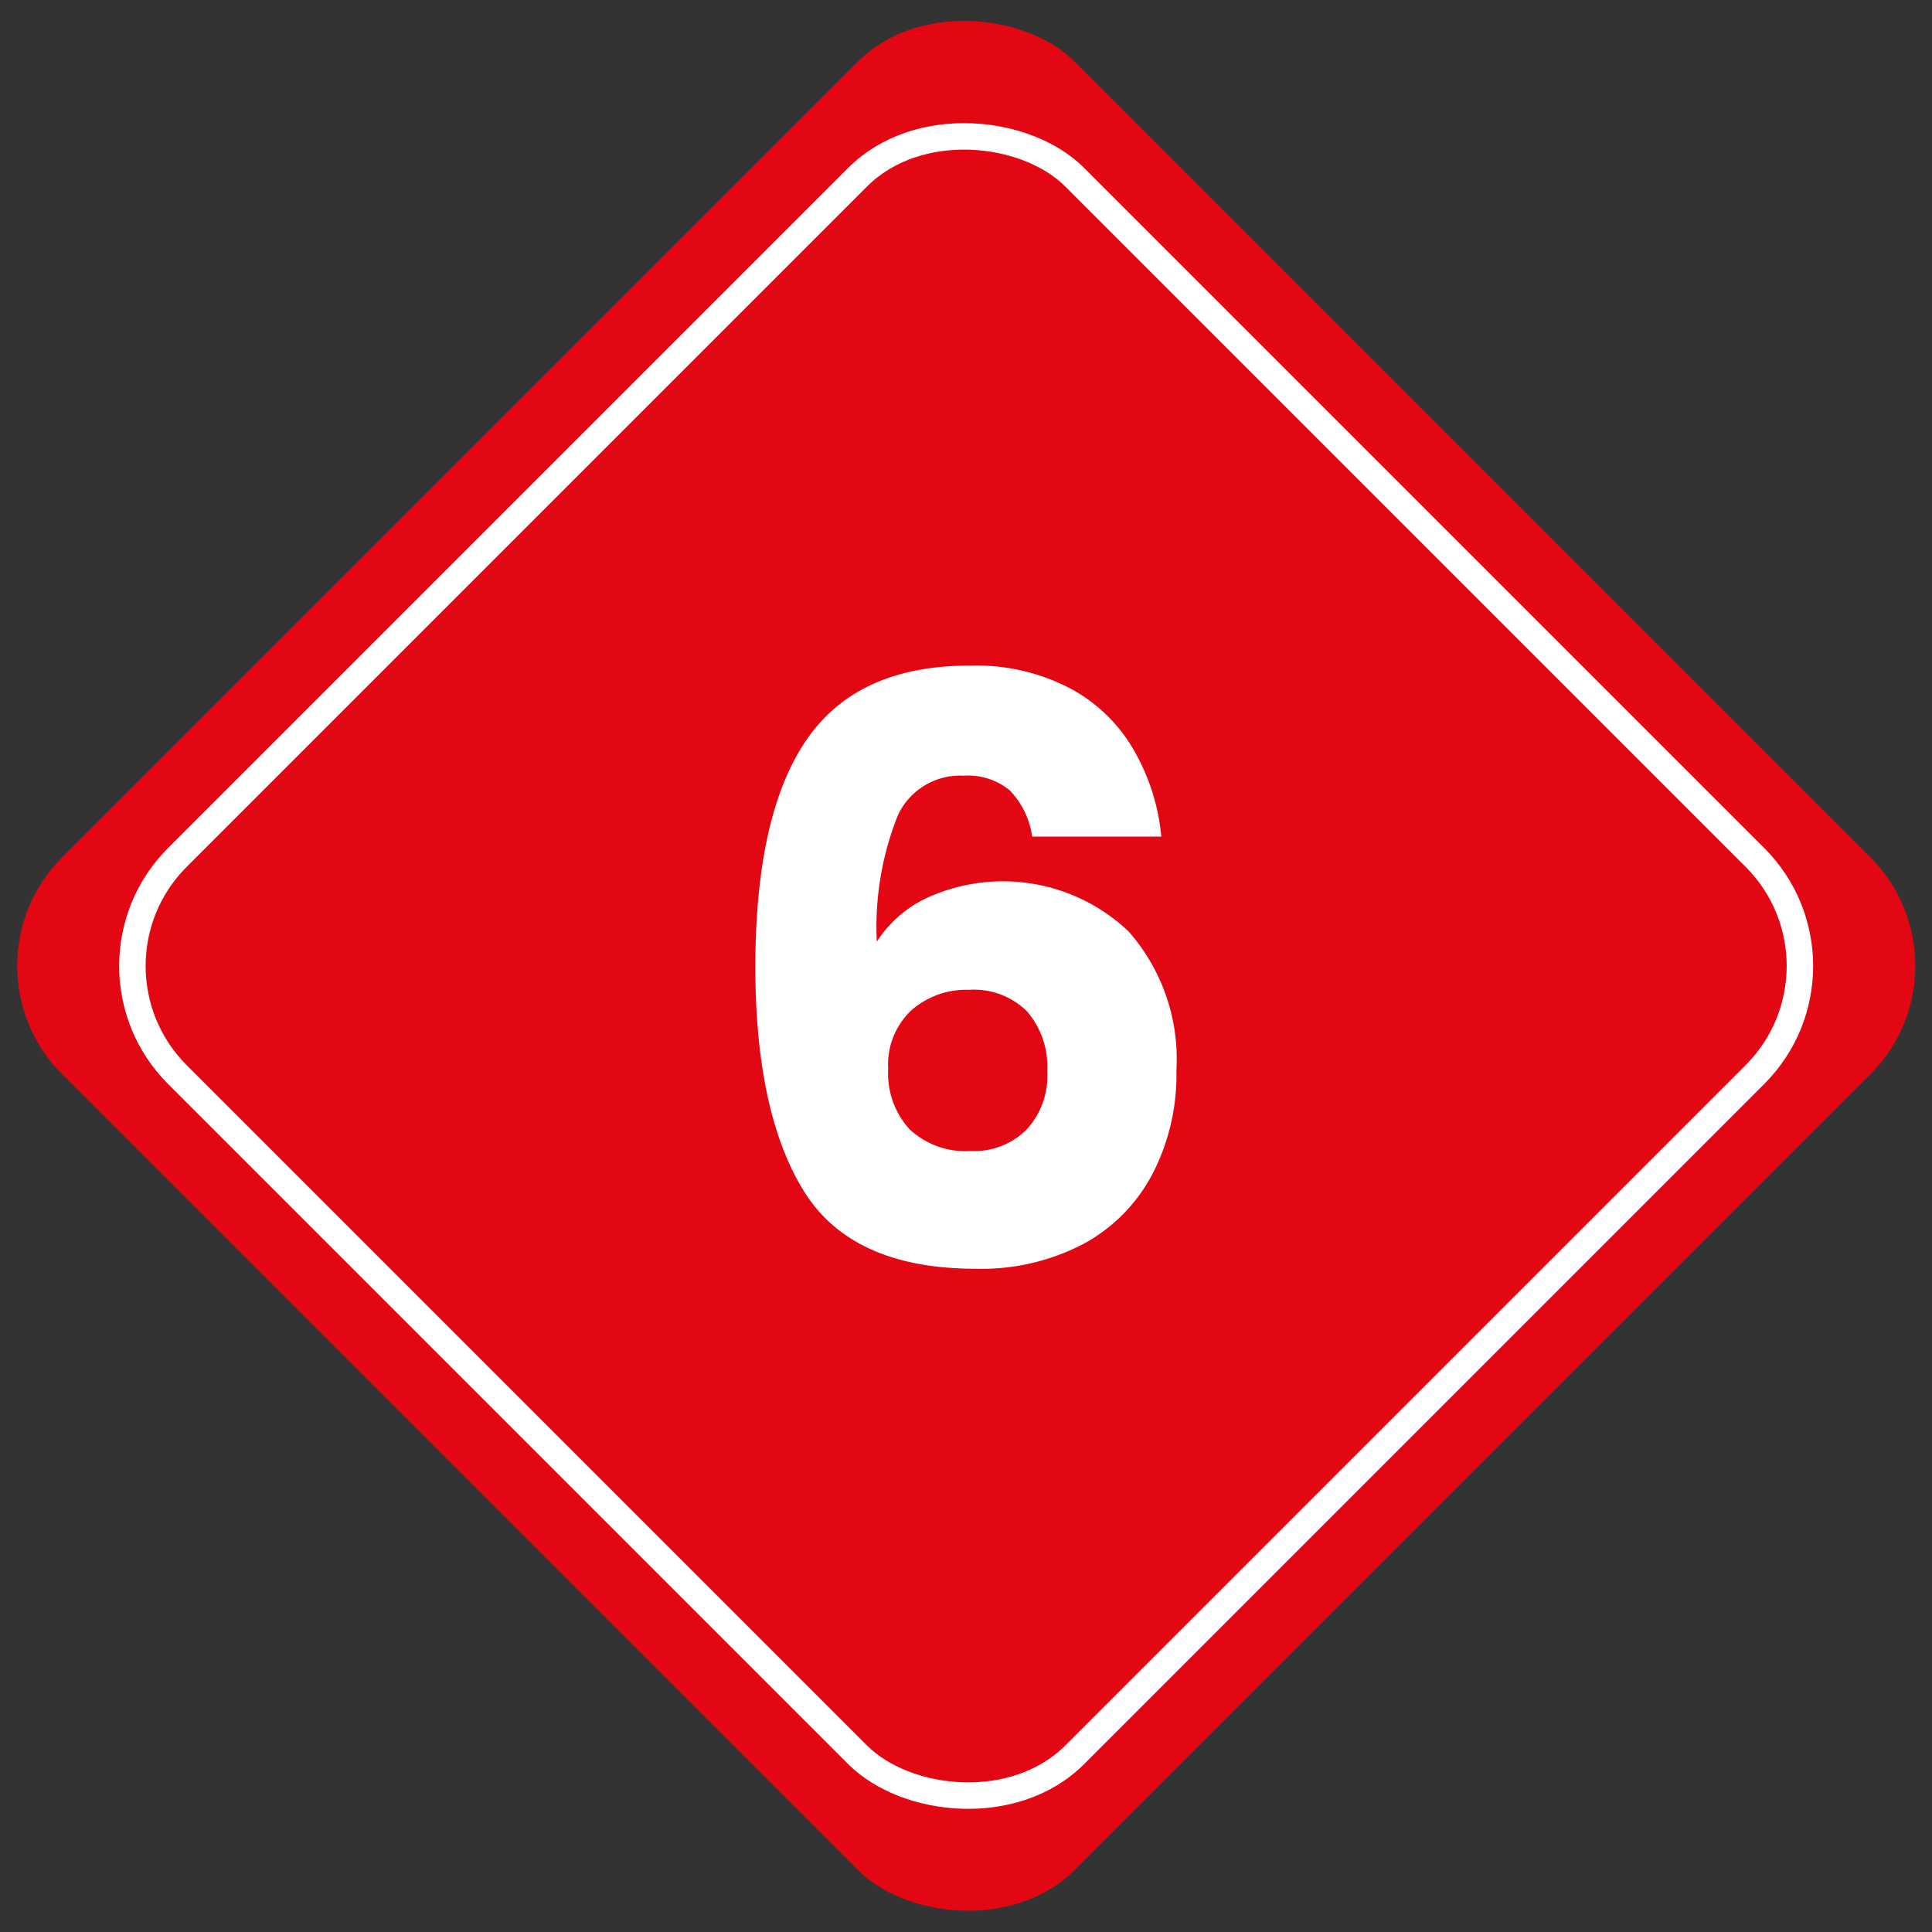
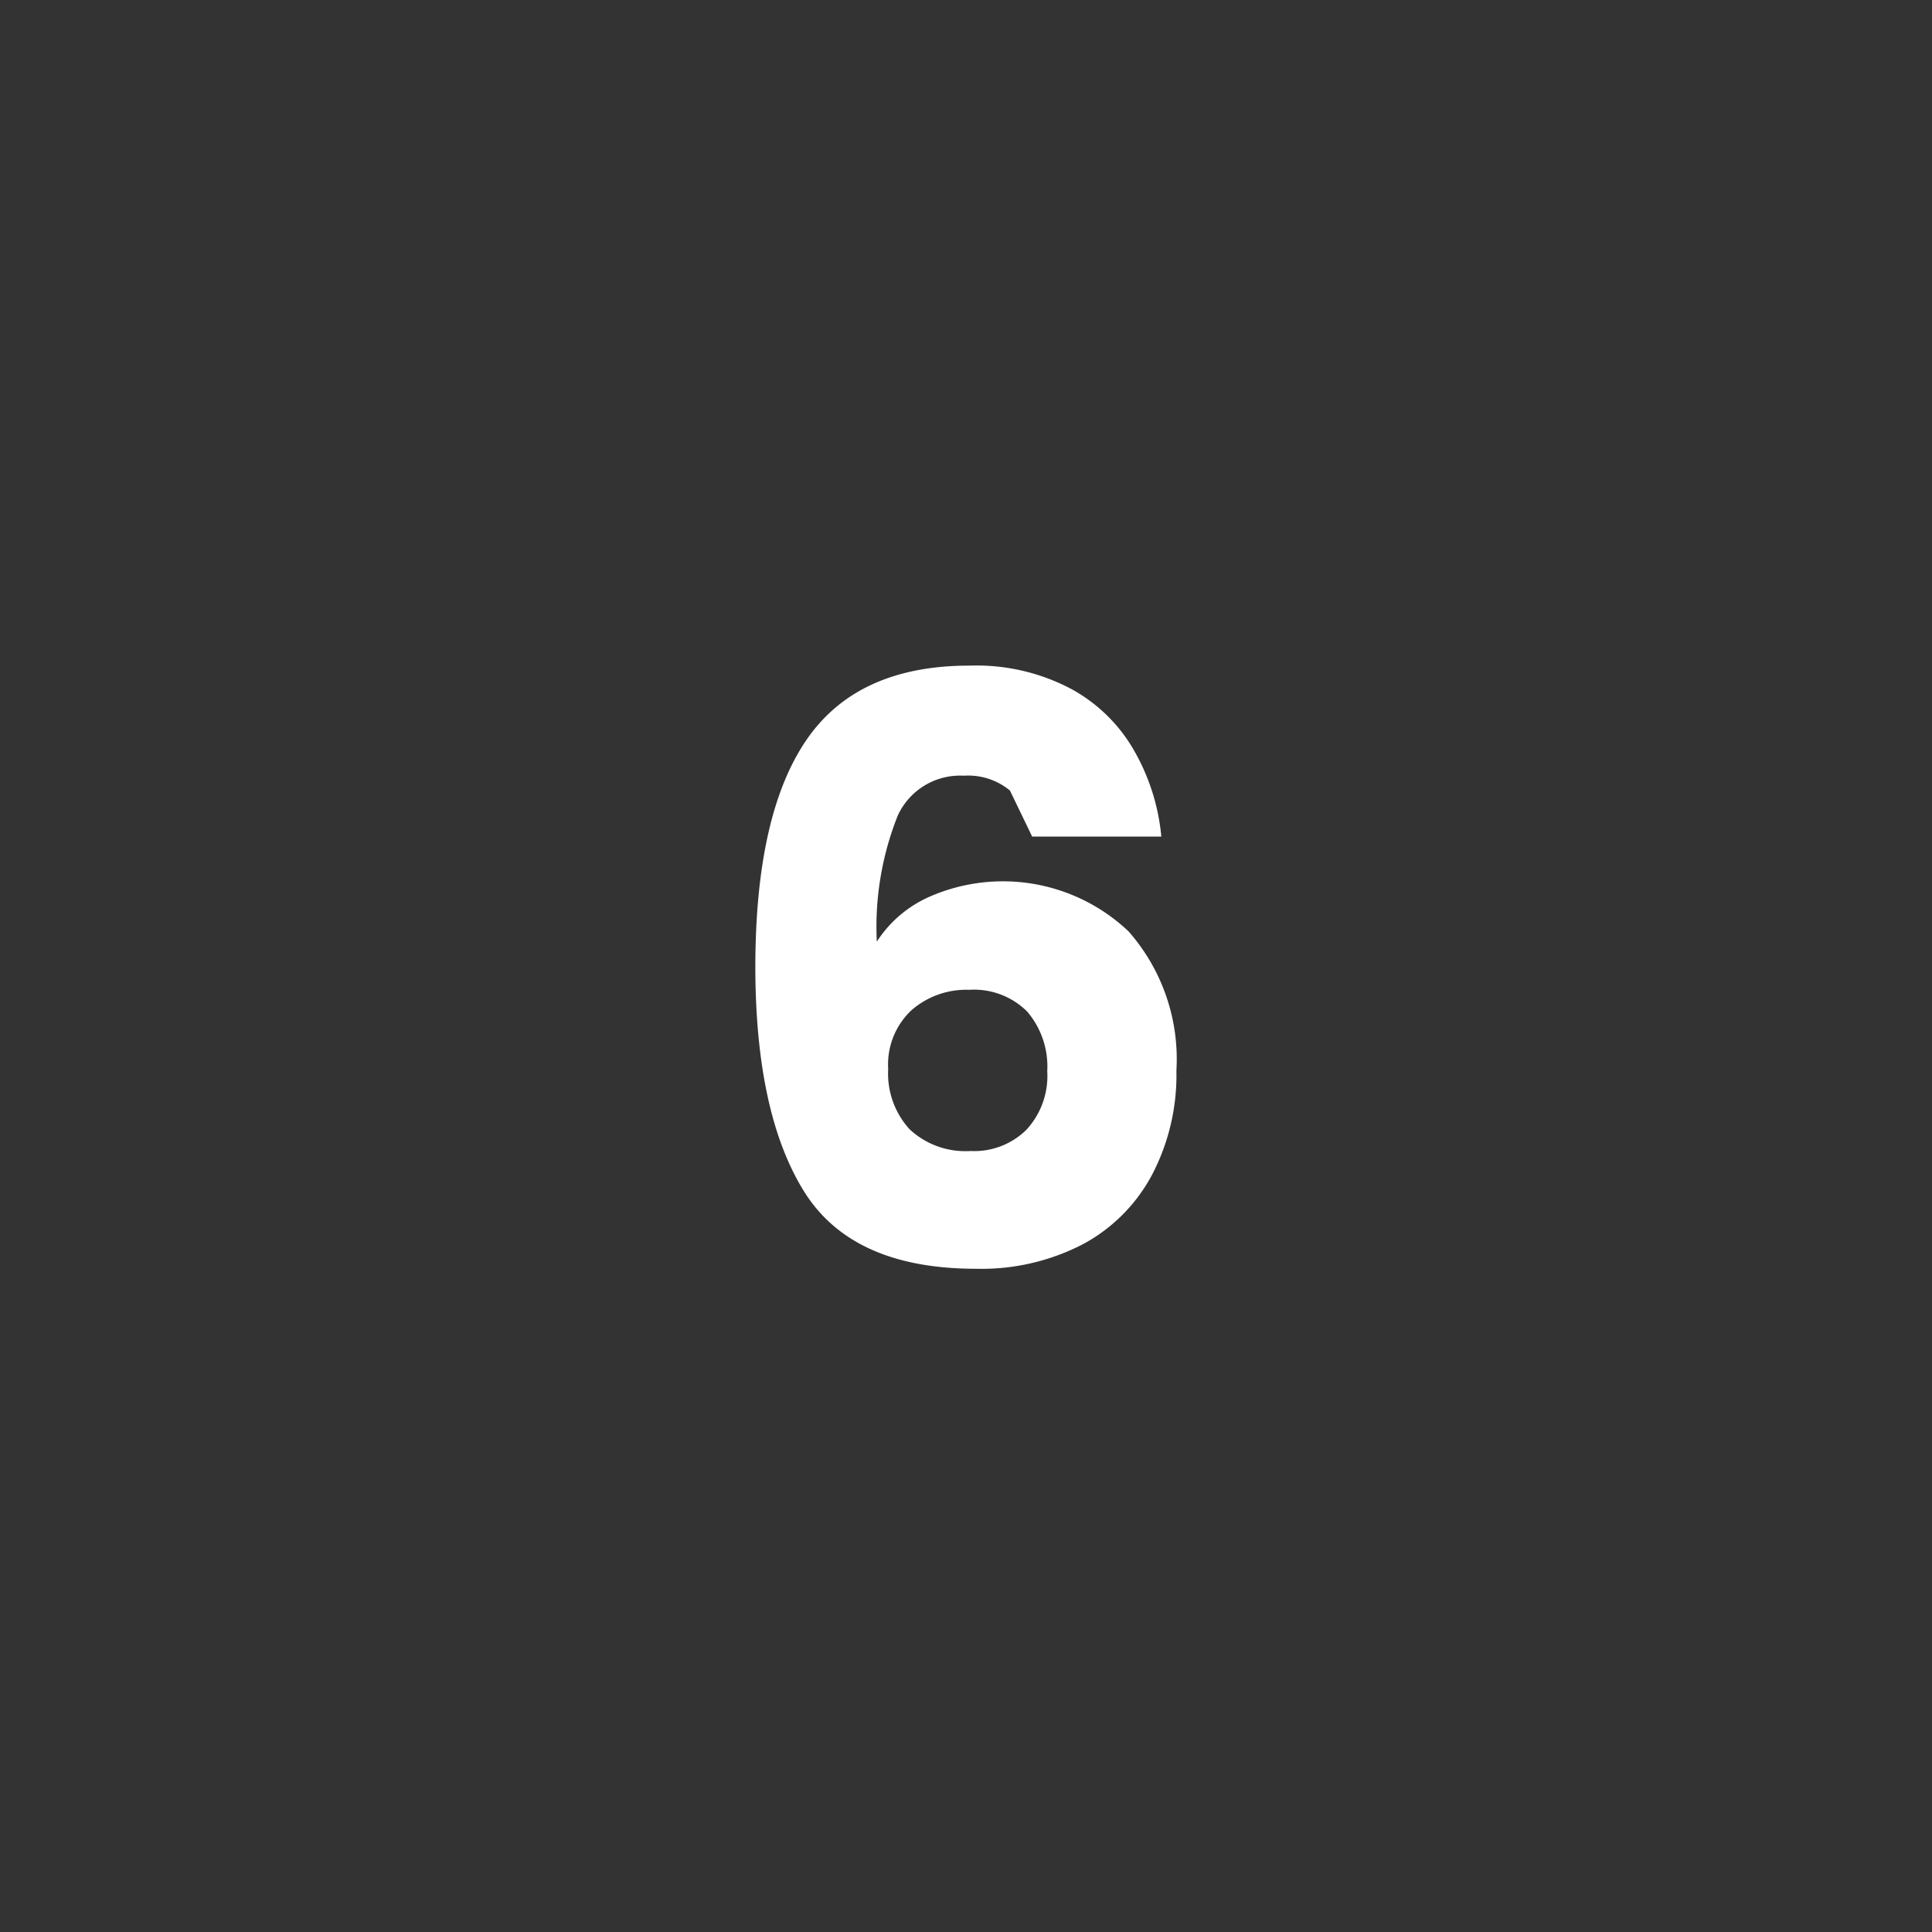
<svg xmlns="http://www.w3.org/2000/svg" id="Ebene_1" data-name="Ebene 1" viewBox="0 0 73 73">
  <rect x="0" y="0" width="73" height="73" fill="#333333" stroke="none" />
  <defs>
    <style>.cls-1{fill:#e30613;}.cls-2{fill:none;stroke:#fff;stroke-miterlimit:10;}.cls-3{fill:#fff;}</style>
  </defs>
  <title>icon-shield-01</title>
-   <rect class="cls-1" x="9.45" y="9.44" width="54.11" height="54.11" rx="5.8" ry="5.8" transform="translate(-15.11 36.5) rotate(-45)" />
-   <rect class="cls-2" x="12.53" y="12.53" width="47.95" height="47.95" rx="5.8" ry="5.8" transform="translate(-15.12 36.5) rotate(-45)" />
-   <path class="cls-3" d="M38.16,29.87a2.47,2.47,0,0,0-1.74-.56,2.59,2.59,0,0,0-2.5,1.51,11.37,11.37,0,0,0-.79,4.76,4.55,4.55,0,0,1,1.93-1.67,6.9,6.9,0,0,1,7.58,1.28,7.3,7.3,0,0,1,1.81,5.26,8.13,8.13,0,0,1-.9,3.9A6.37,6.37,0,0,1,40.94,47a8.32,8.32,0,0,1-4.06.94q-4.69,0-6.51-2.94t-1.83-8.44q0-5.78,1.93-8.6t6.19-2.81a7.64,7.64,0,0,1,3.85.9,6.09,6.09,0,0,1,2.37,2.36,8,8,0,0,1,1,3.2H39A3.15,3.15,0,0,0,38.16,29.87Zm-3.73,8.31a2.81,2.81,0,0,0-.87,2.21,3.12,3.12,0,0,0,.81,2.28,3.08,3.08,0,0,0,2.3.82,2.8,2.8,0,0,0,2.12-.81,3,3,0,0,0,.78-2.21,3.19,3.19,0,0,0-.76-2.25,2.84,2.84,0,0,0-2.19-.82A3.14,3.14,0,0,0,34.43,38.18Z" />
+   <path class="cls-3" d="M38.16,29.87a2.47,2.47,0,0,0-1.74-.56,2.59,2.59,0,0,0-2.5,1.51,11.37,11.37,0,0,0-.79,4.76,4.55,4.55,0,0,1,1.93-1.67,6.9,6.9,0,0,1,7.58,1.28,7.3,7.3,0,0,1,1.81,5.26,8.13,8.13,0,0,1-.9,3.9A6.37,6.37,0,0,1,40.94,47a8.32,8.32,0,0,1-4.06.94q-4.69,0-6.51-2.94t-1.83-8.44q0-5.78,1.93-8.6t6.19-2.81a7.64,7.64,0,0,1,3.85.9,6.09,6.09,0,0,1,2.37,2.36,8,8,0,0,1,1,3.2H39Zm-3.73,8.31a2.81,2.81,0,0,0-.87,2.21,3.12,3.12,0,0,0,.81,2.28,3.08,3.08,0,0,0,2.3.82,2.8,2.8,0,0,0,2.12-.81,3,3,0,0,0,.78-2.21,3.19,3.19,0,0,0-.76-2.25,2.84,2.84,0,0,0-2.19-.82A3.14,3.14,0,0,0,34.43,38.18Z" />
</svg>